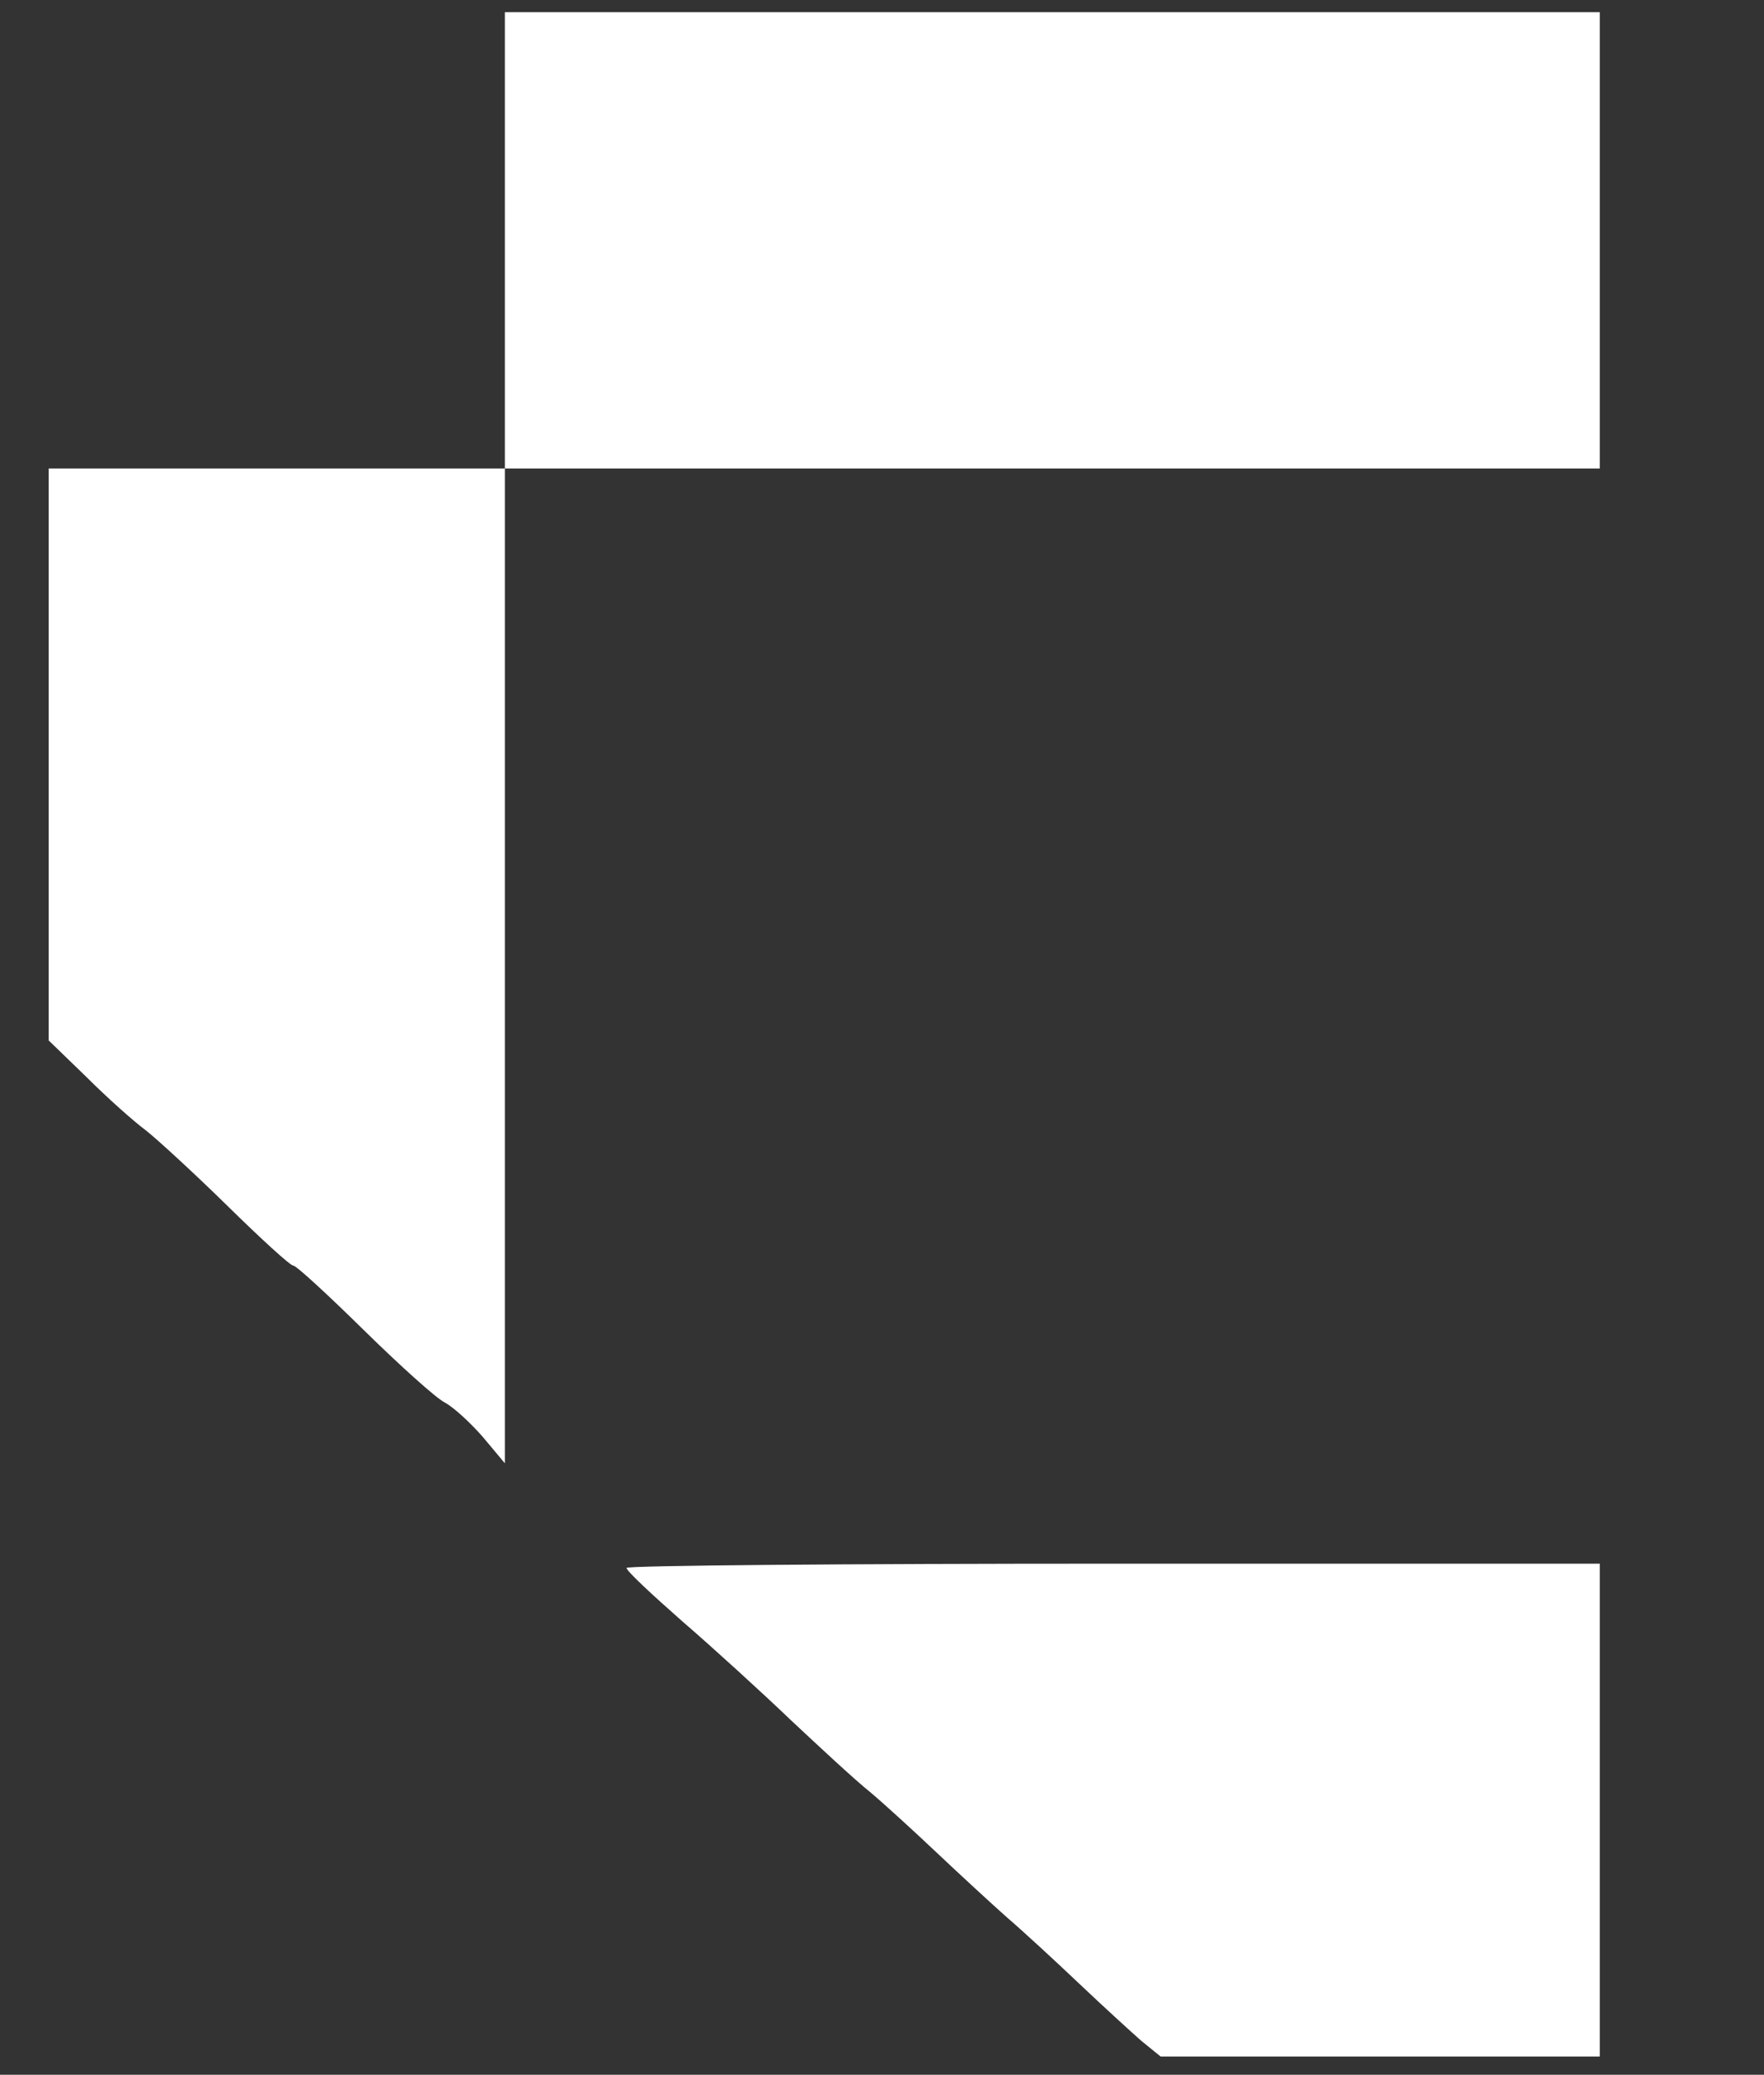
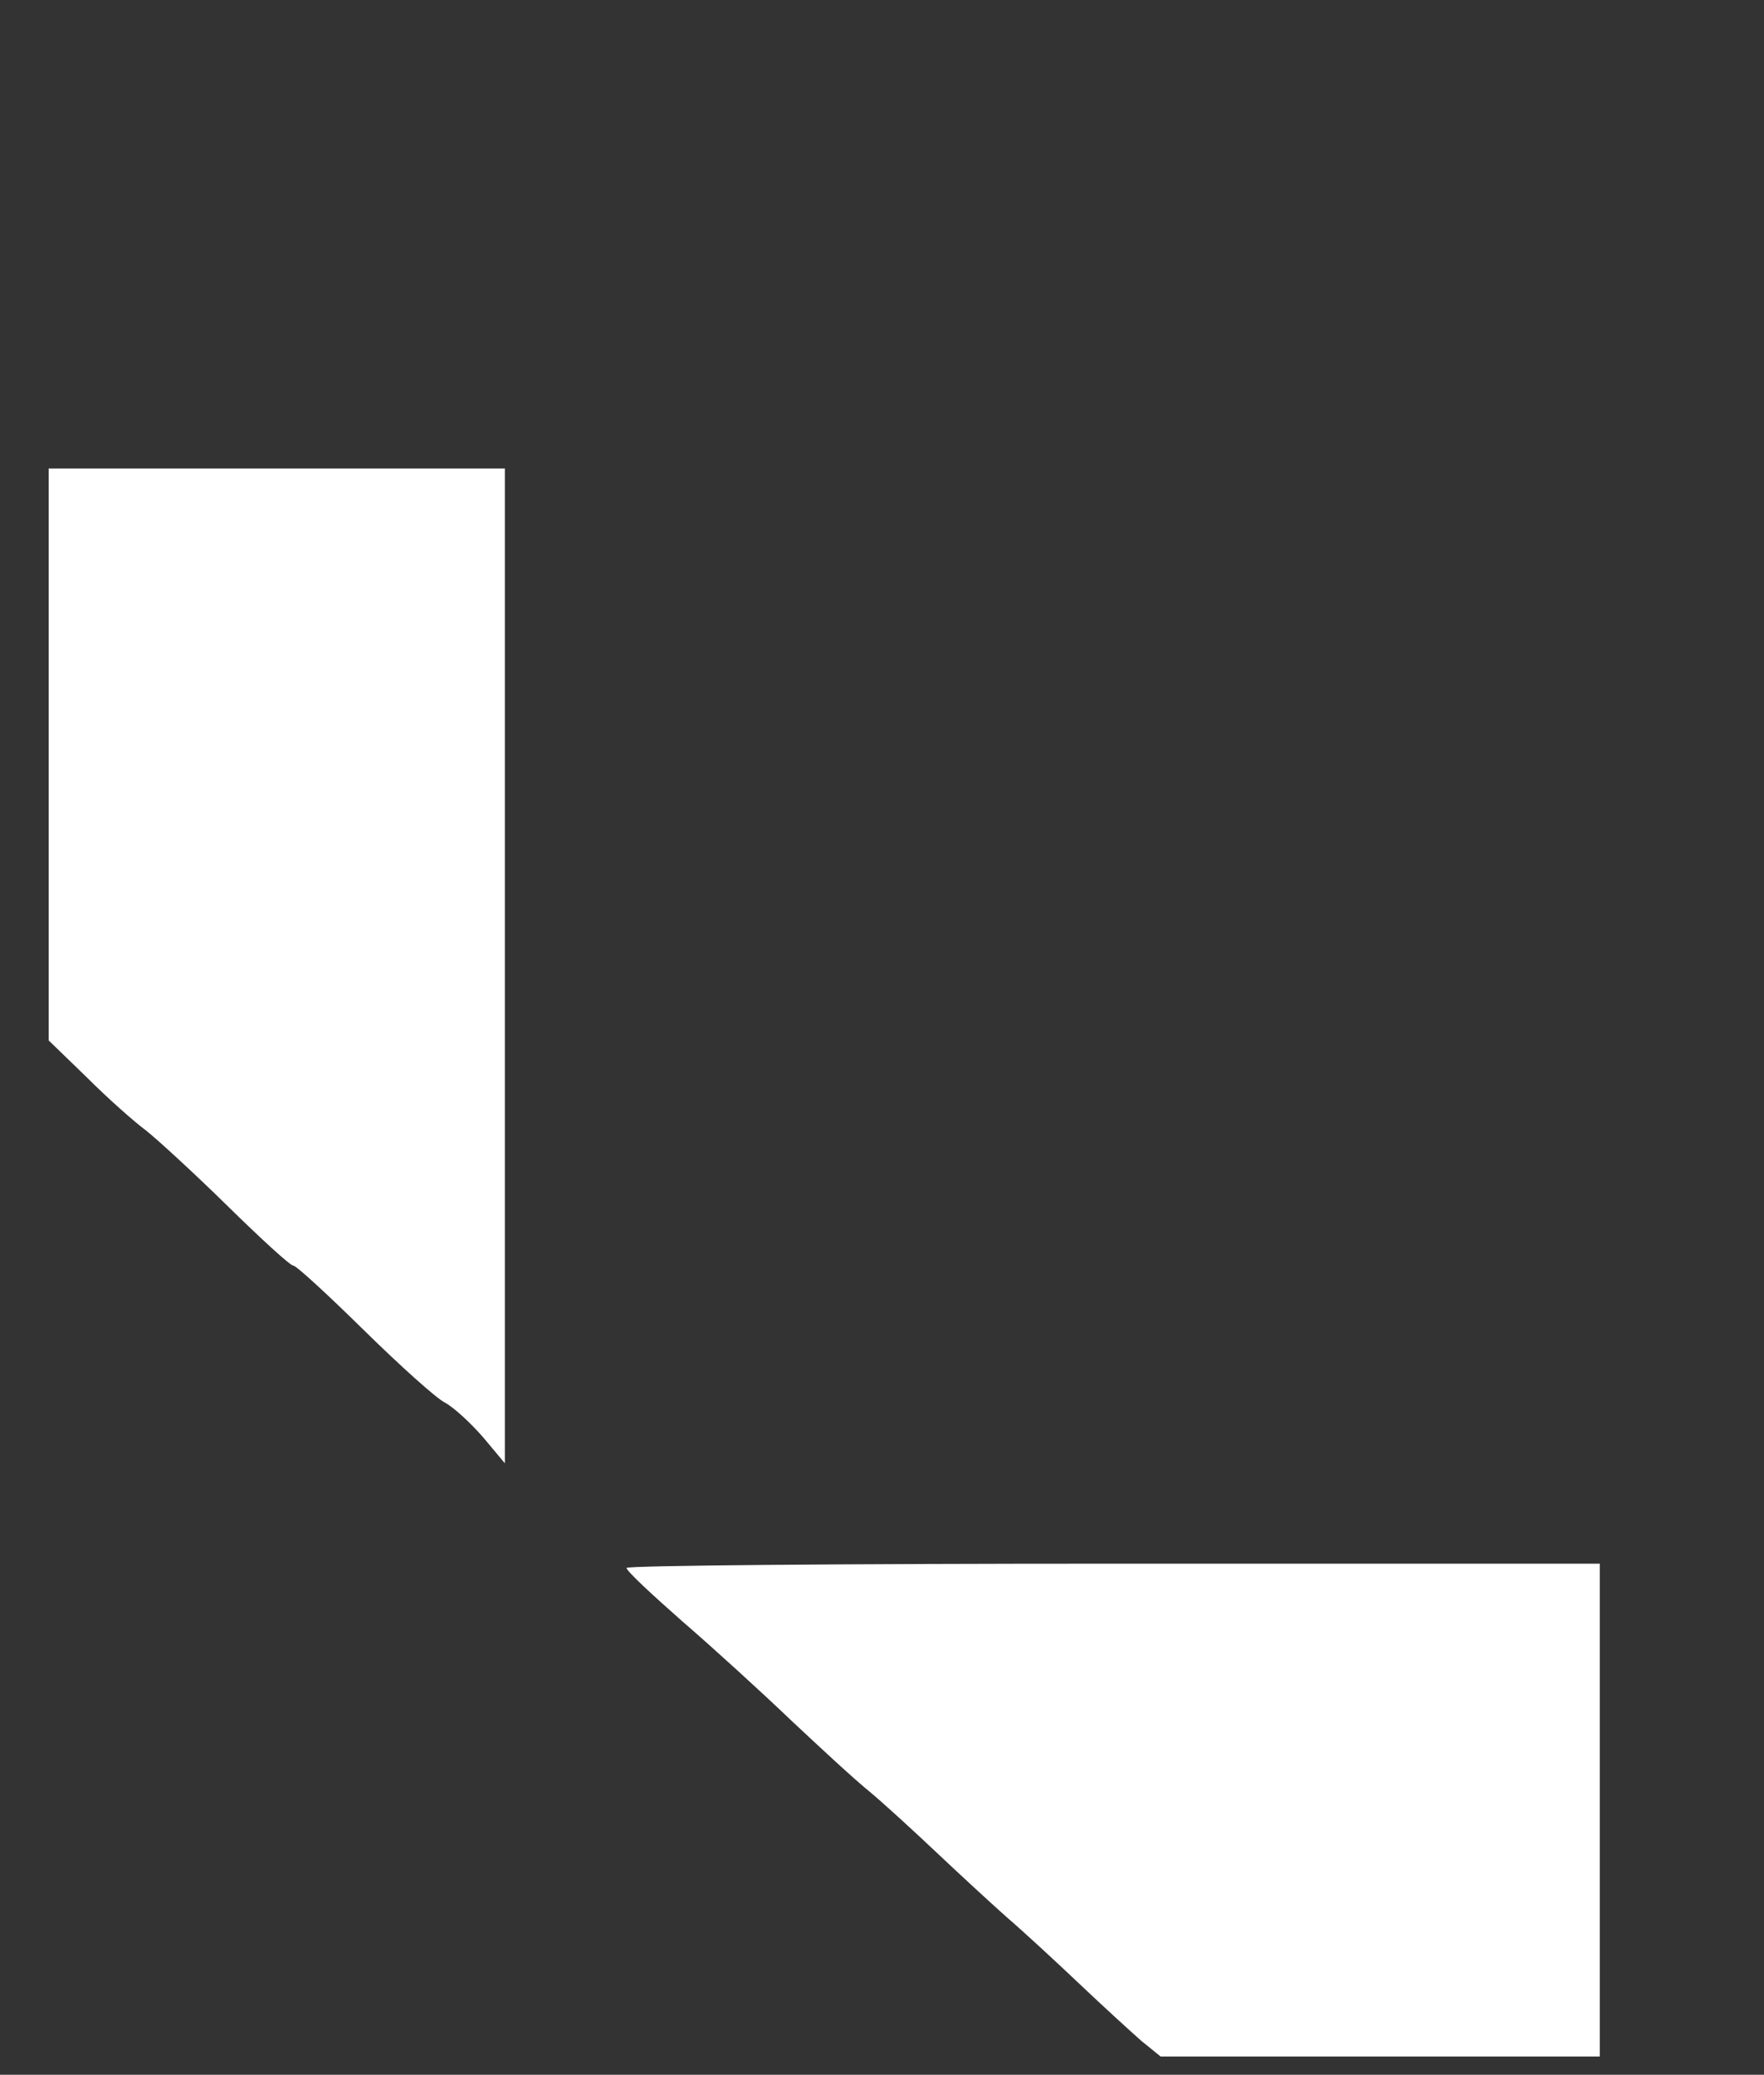
<svg xmlns="http://www.w3.org/2000/svg" width="386.667" height="454.667" version="1.0" viewBox="0 0 290 341">
  <rect x="0" y="0" width="290" height="341" fill="#333333" stroke="none" />
-   <path fill="#fff" d="M83 39.5V77H8v94l6.3 6.1c3.4 3.4 7.8 7.3 9.7 8.7 1.9 1.5 8 7.1 13.4 12.4 5.5 5.4 10.3 9.8 10.8 9.8s5.7 4.8 11.6 10.6c5.9 5.8 11.9 11.2 13.3 11.9 1.5.8 4.3 3.4 6.3 5.7l3.6 4.3V77h180V2H83v37.5zm20 218.2c0 .5 4.2 4.4 9.2 8.8 5.1 4.4 13.1 11.7 17.8 16.2 4.7 4.4 10.5 9.8 13 11.8 2.5 2.1 7.4 6.6 11 10 3.6 3.4 8.8 8.2 11.5 10.6 2.8 2.4 8.2 7.4 12 11 3.9 3.7 8.4 7.8 10.1 9.3l3.2 2.6H263v-81h-80c-44 0-80 .3-80 .7z" />
+   <path fill="#fff" d="M83 39.5V77H8v94l6.3 6.1c3.4 3.4 7.8 7.3 9.7 8.7 1.9 1.5 8 7.1 13.4 12.4 5.5 5.4 10.3 9.8 10.8 9.8s5.7 4.8 11.6 10.6c5.9 5.8 11.9 11.2 13.3 11.9 1.5.8 4.3 3.4 6.3 5.7l3.6 4.3V77V2H83v37.5zm20 218.2c0 .5 4.2 4.4 9.2 8.8 5.1 4.4 13.1 11.7 17.8 16.2 4.7 4.4 10.5 9.8 13 11.8 2.5 2.1 7.4 6.6 11 10 3.6 3.4 8.8 8.2 11.5 10.6 2.8 2.4 8.2 7.4 12 11 3.9 3.7 8.4 7.8 10.1 9.3l3.2 2.6H263v-81h-80c-44 0-80 .3-80 .7z" />
</svg>